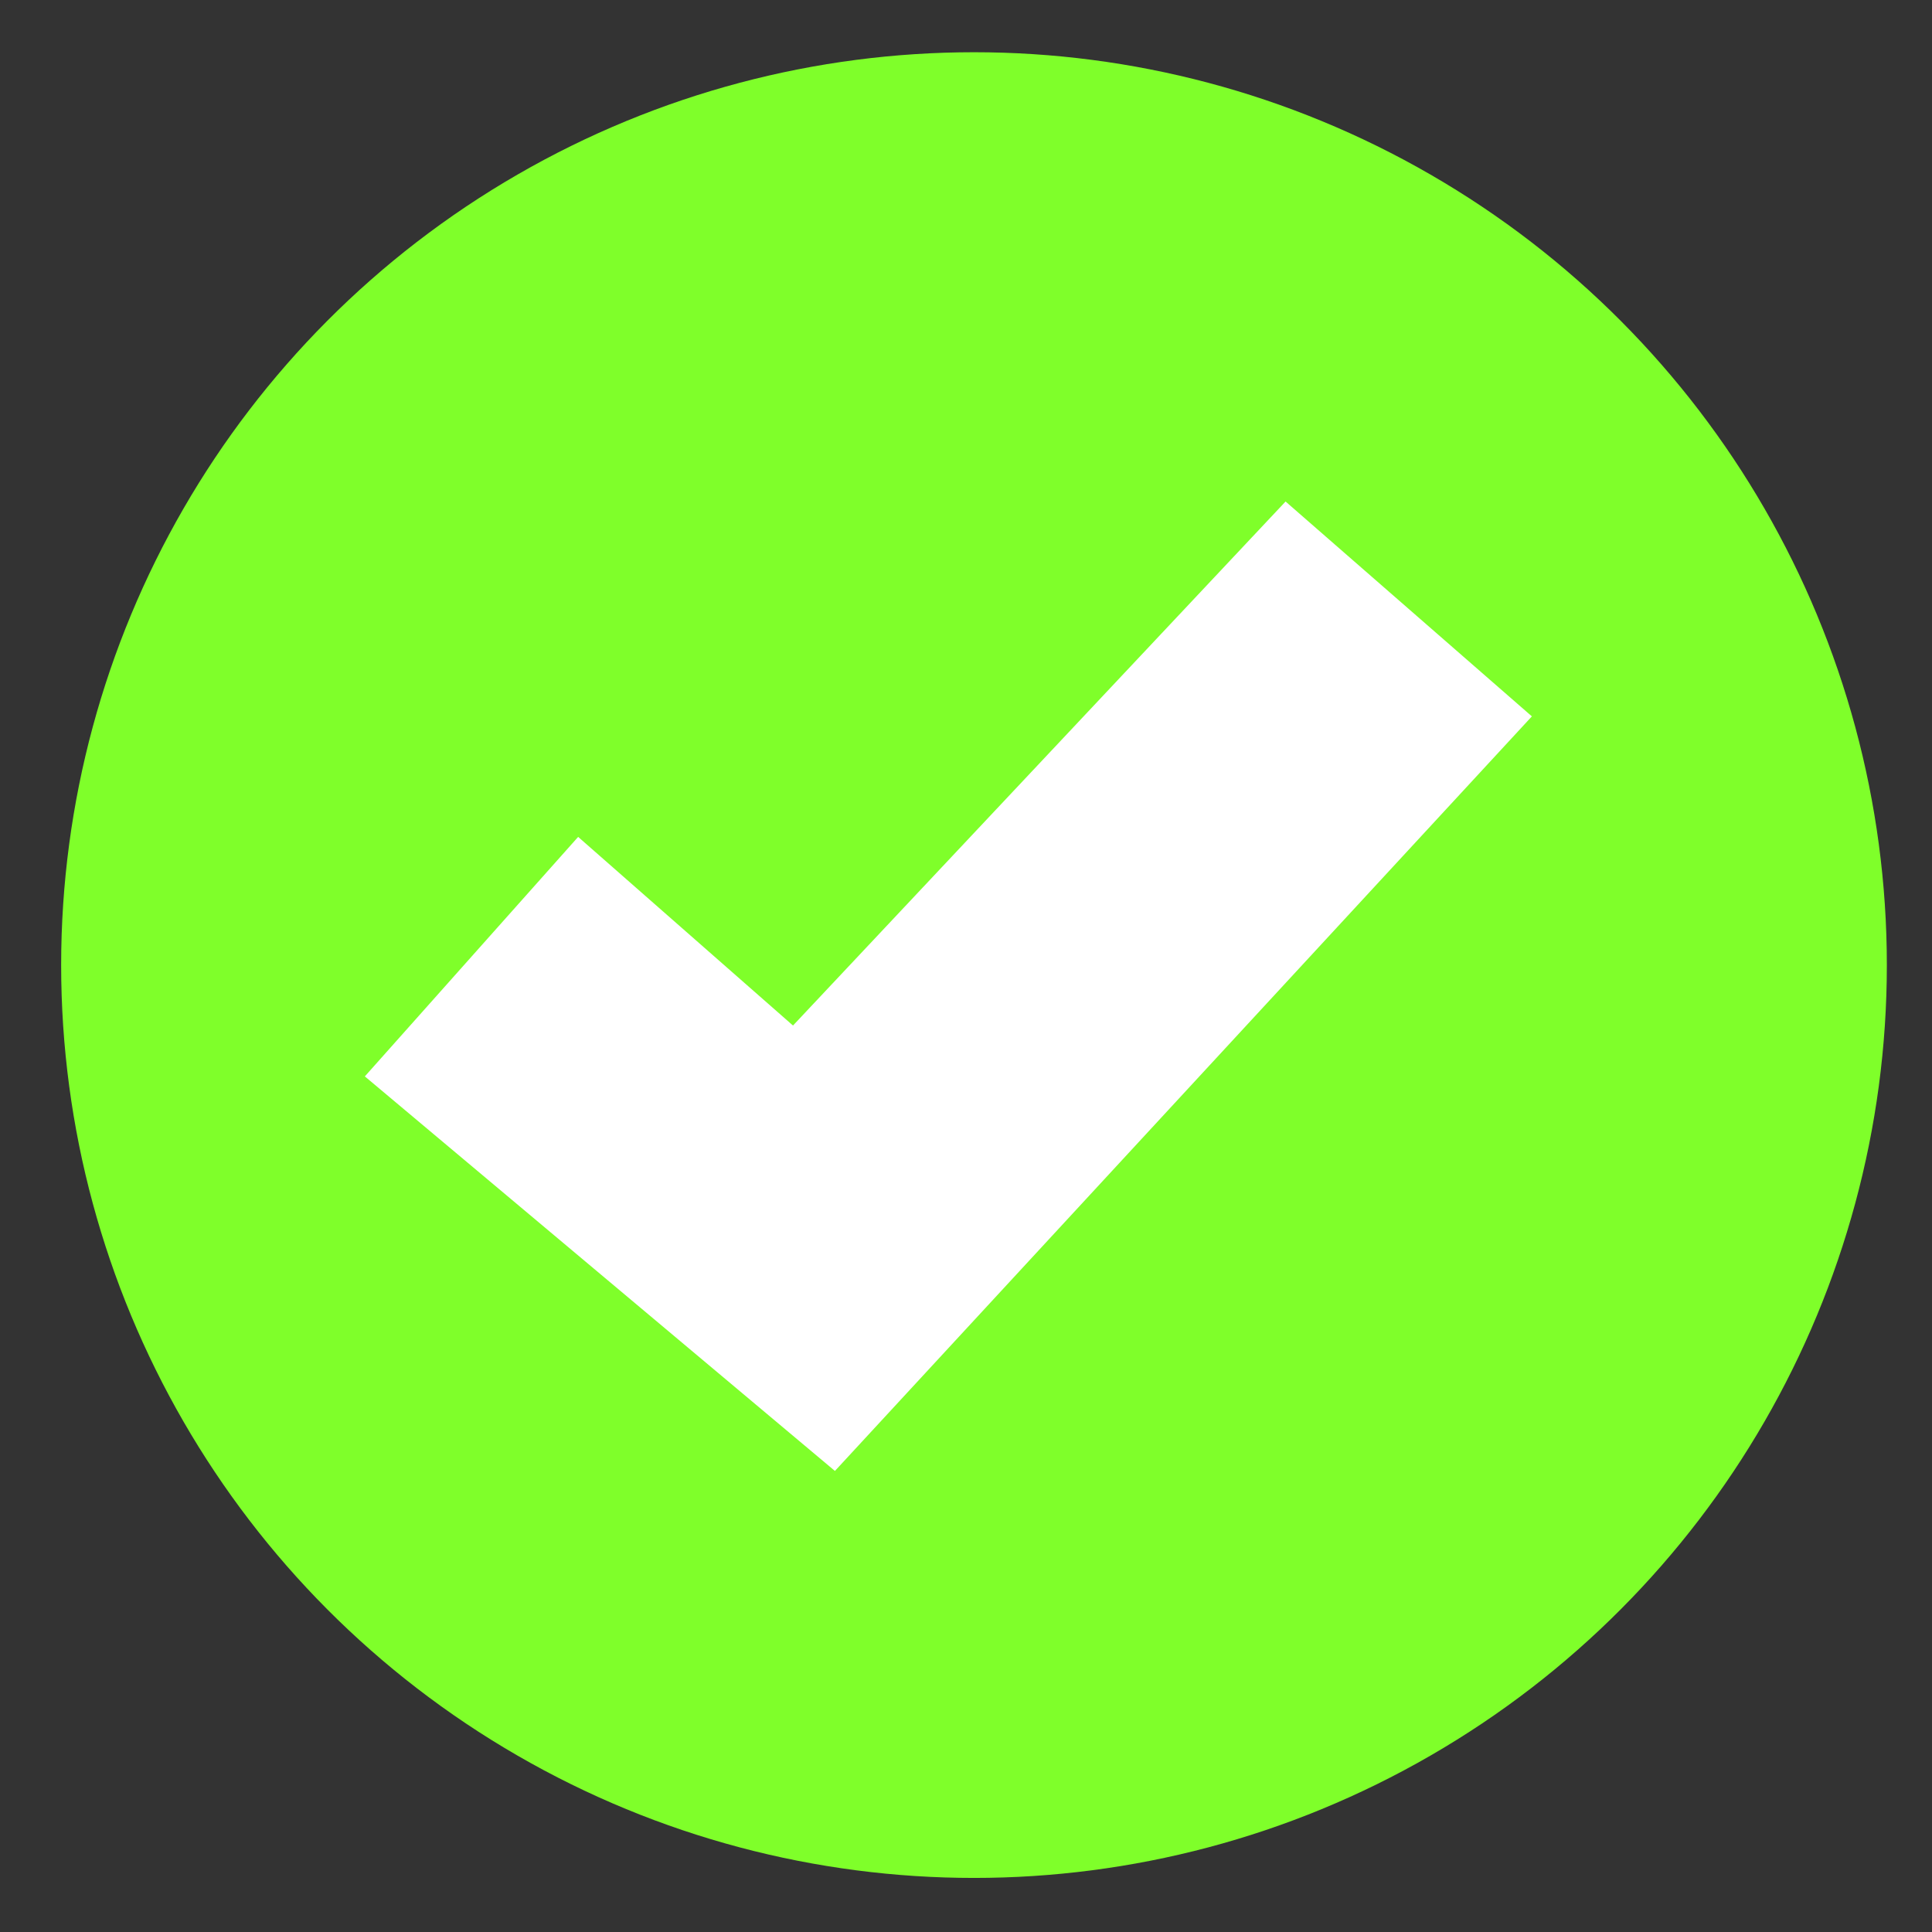
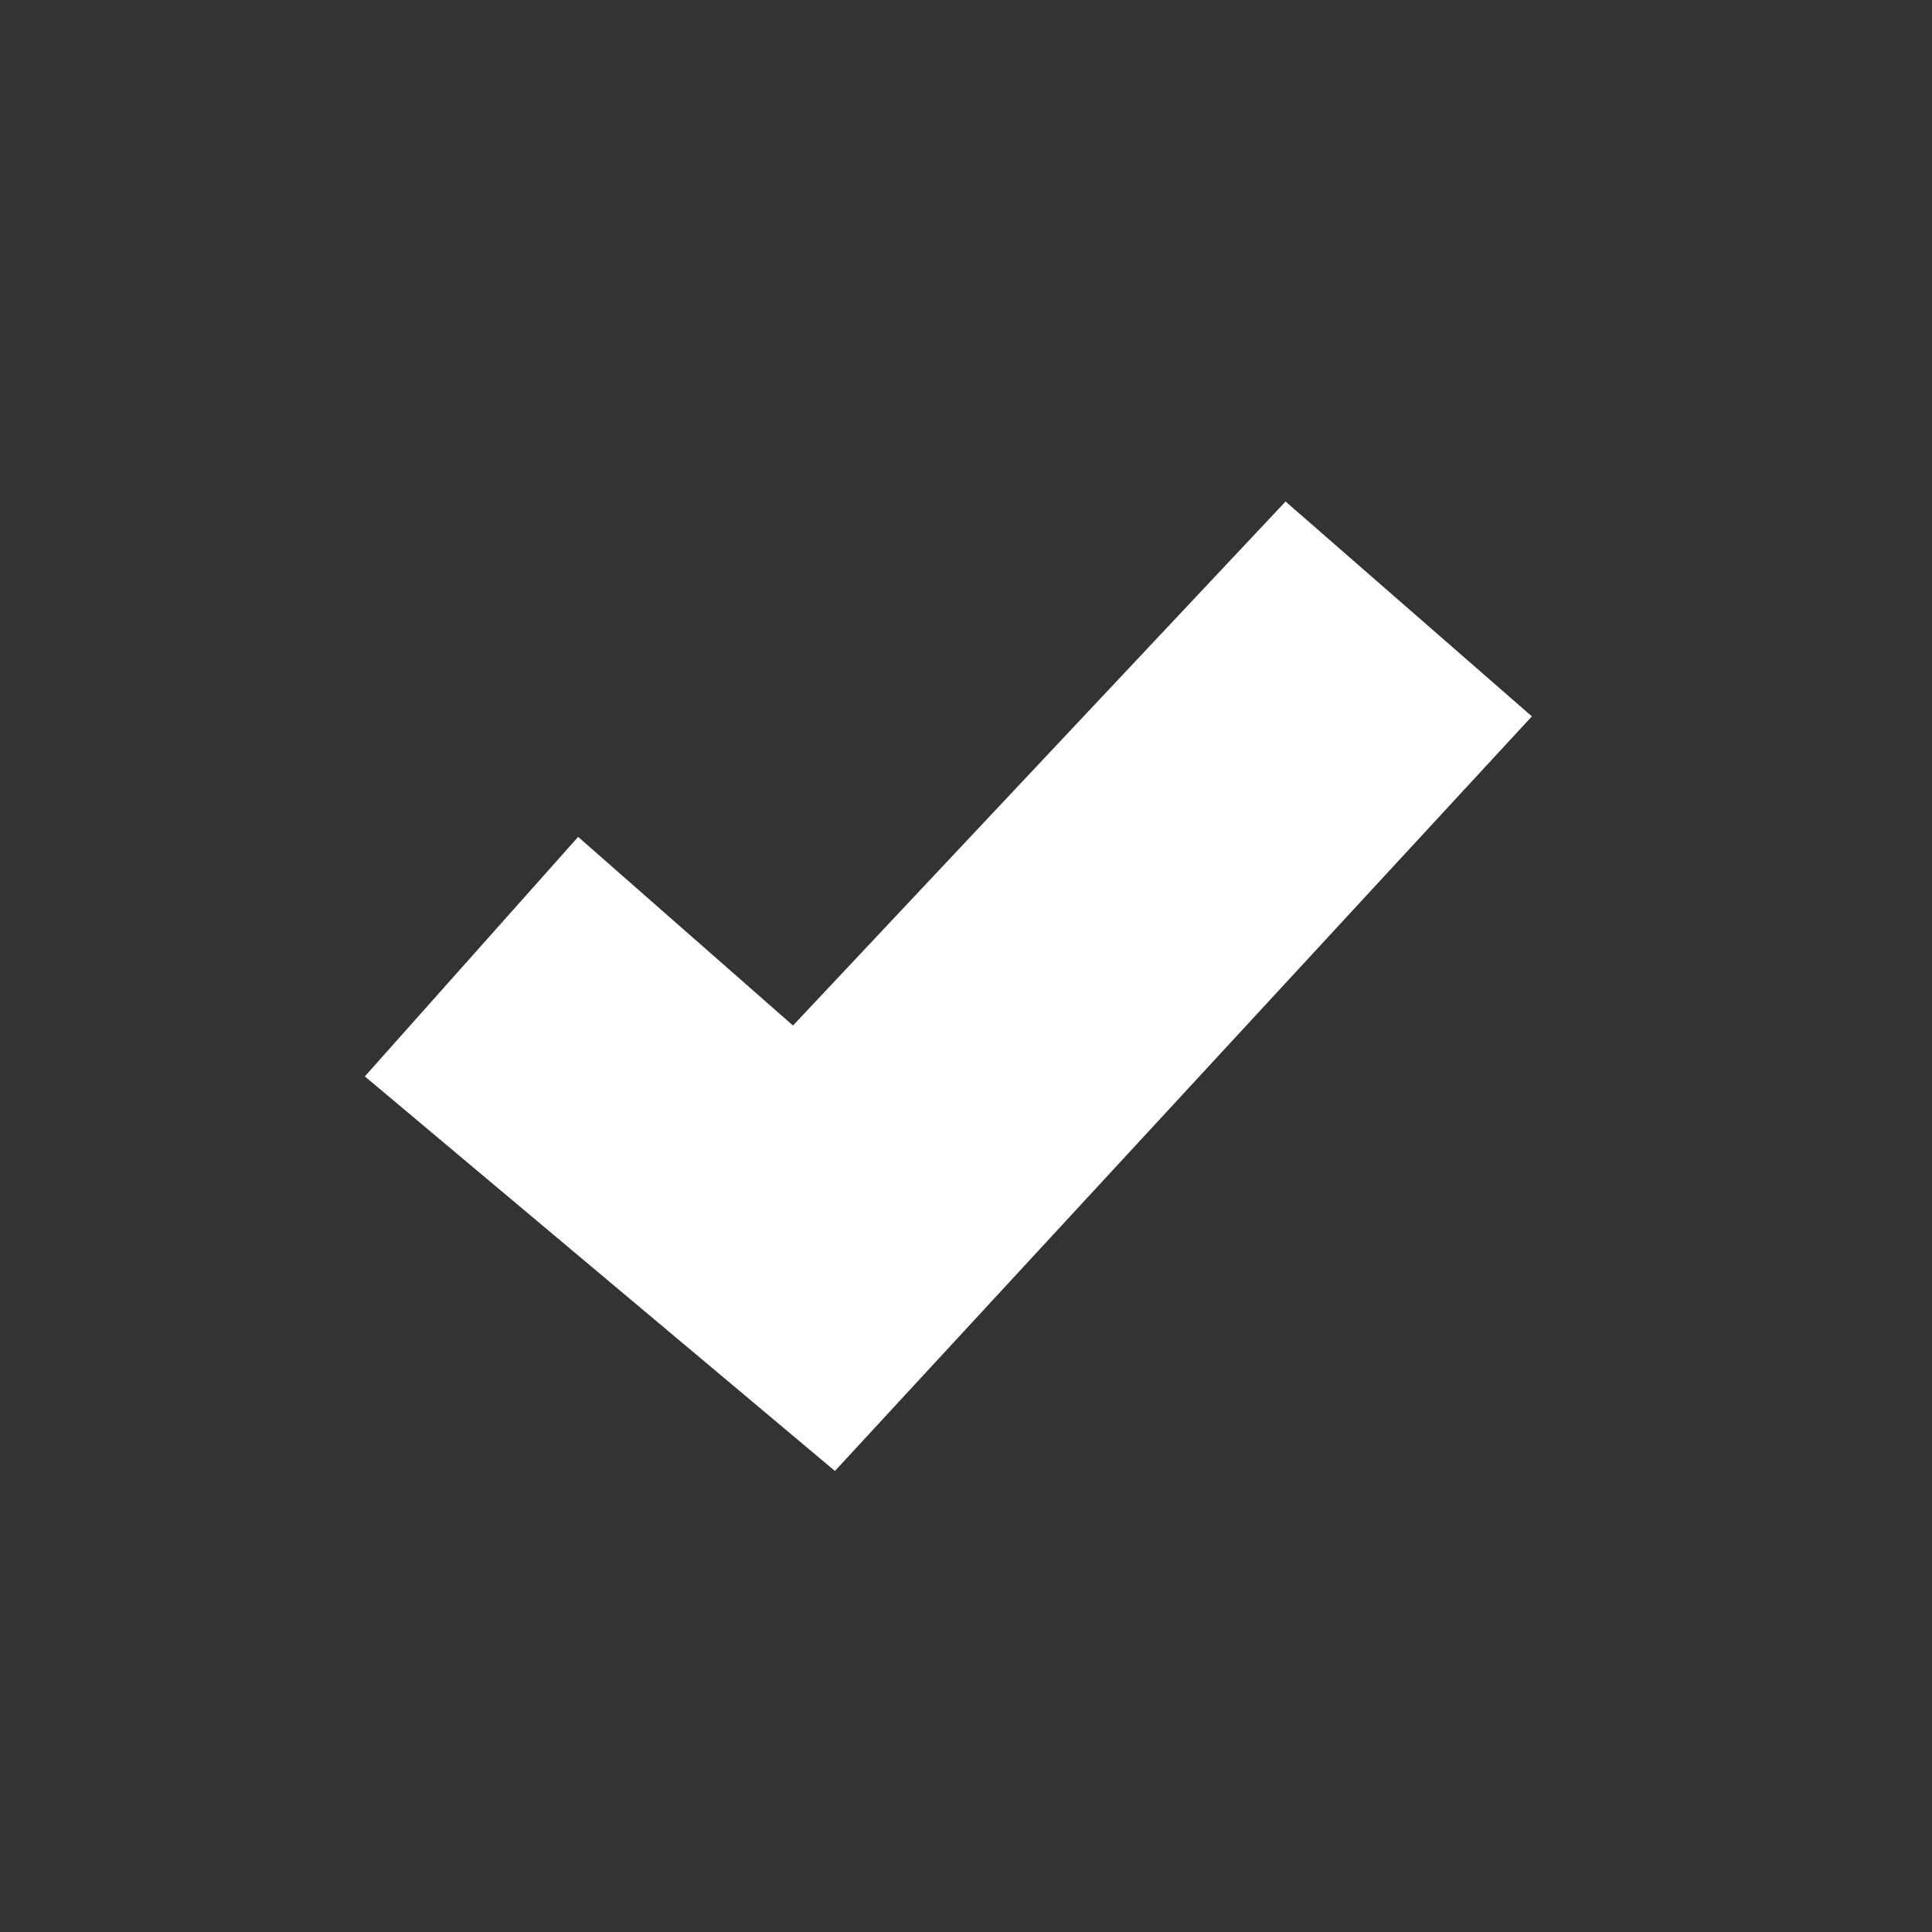
<svg xmlns="http://www.w3.org/2000/svg" xmlns:ns1="http://www.inkscape.org/namespaces/inkscape" xmlns:ns2="http://sodipodi.sourceforge.net/DTD/sodipodi-0.dtd" id="svg2" version="1.1" ns1:version="0.91 r13725" width="32" height="32" viewBox="0 0 32 32" ns2:docname="state_available.svg">
  <rect x="0" y="0" width="32" height="32" fill="#333333" stroke="none" />
  <defs id="defs6" />
  <ns2:namedview pagecolor="#ffffff" bordercolor="#666666" borderopacity="1" objecttolerance="10" gridtolerance="10" guidetolerance="10" ns1:pageopacity="0" ns1:pageshadow="2" ns1:window-width="1085" ns1:window-height="814" id="namedview4" showgrid="false" ns1:zoom="11.372372" ns1:cx="21.857445" ns1:cy="18.385745" ns1:window-x="603" ns1:window-y="202" ns1:window-maximized="0" ns1:current-layer="svg2" />
  <g transform="matrix(0.291,0,0,0.291,-13.638,-13.488)" style="display:inline" id="g3556">
-     <circle r="143.529" cy="328.006" cx="382.423" style="fill:#7fff2a;fill-opacity:1;stroke:none" id="path3757" transform="matrix(0.362,0,0,0.362,-36.133,-17.457)" />
    <path style="fill:#ffffff;stroke:none" d="M 79.773,93.985 67.632,107.617 94.388,130.074 134.057,87.125 120.038,74.896 92.002,104.722 Z" id="path2987" ns1:connector-curvature="0" ns2:nodetypes="ccccccc" />
  </g>
</svg>